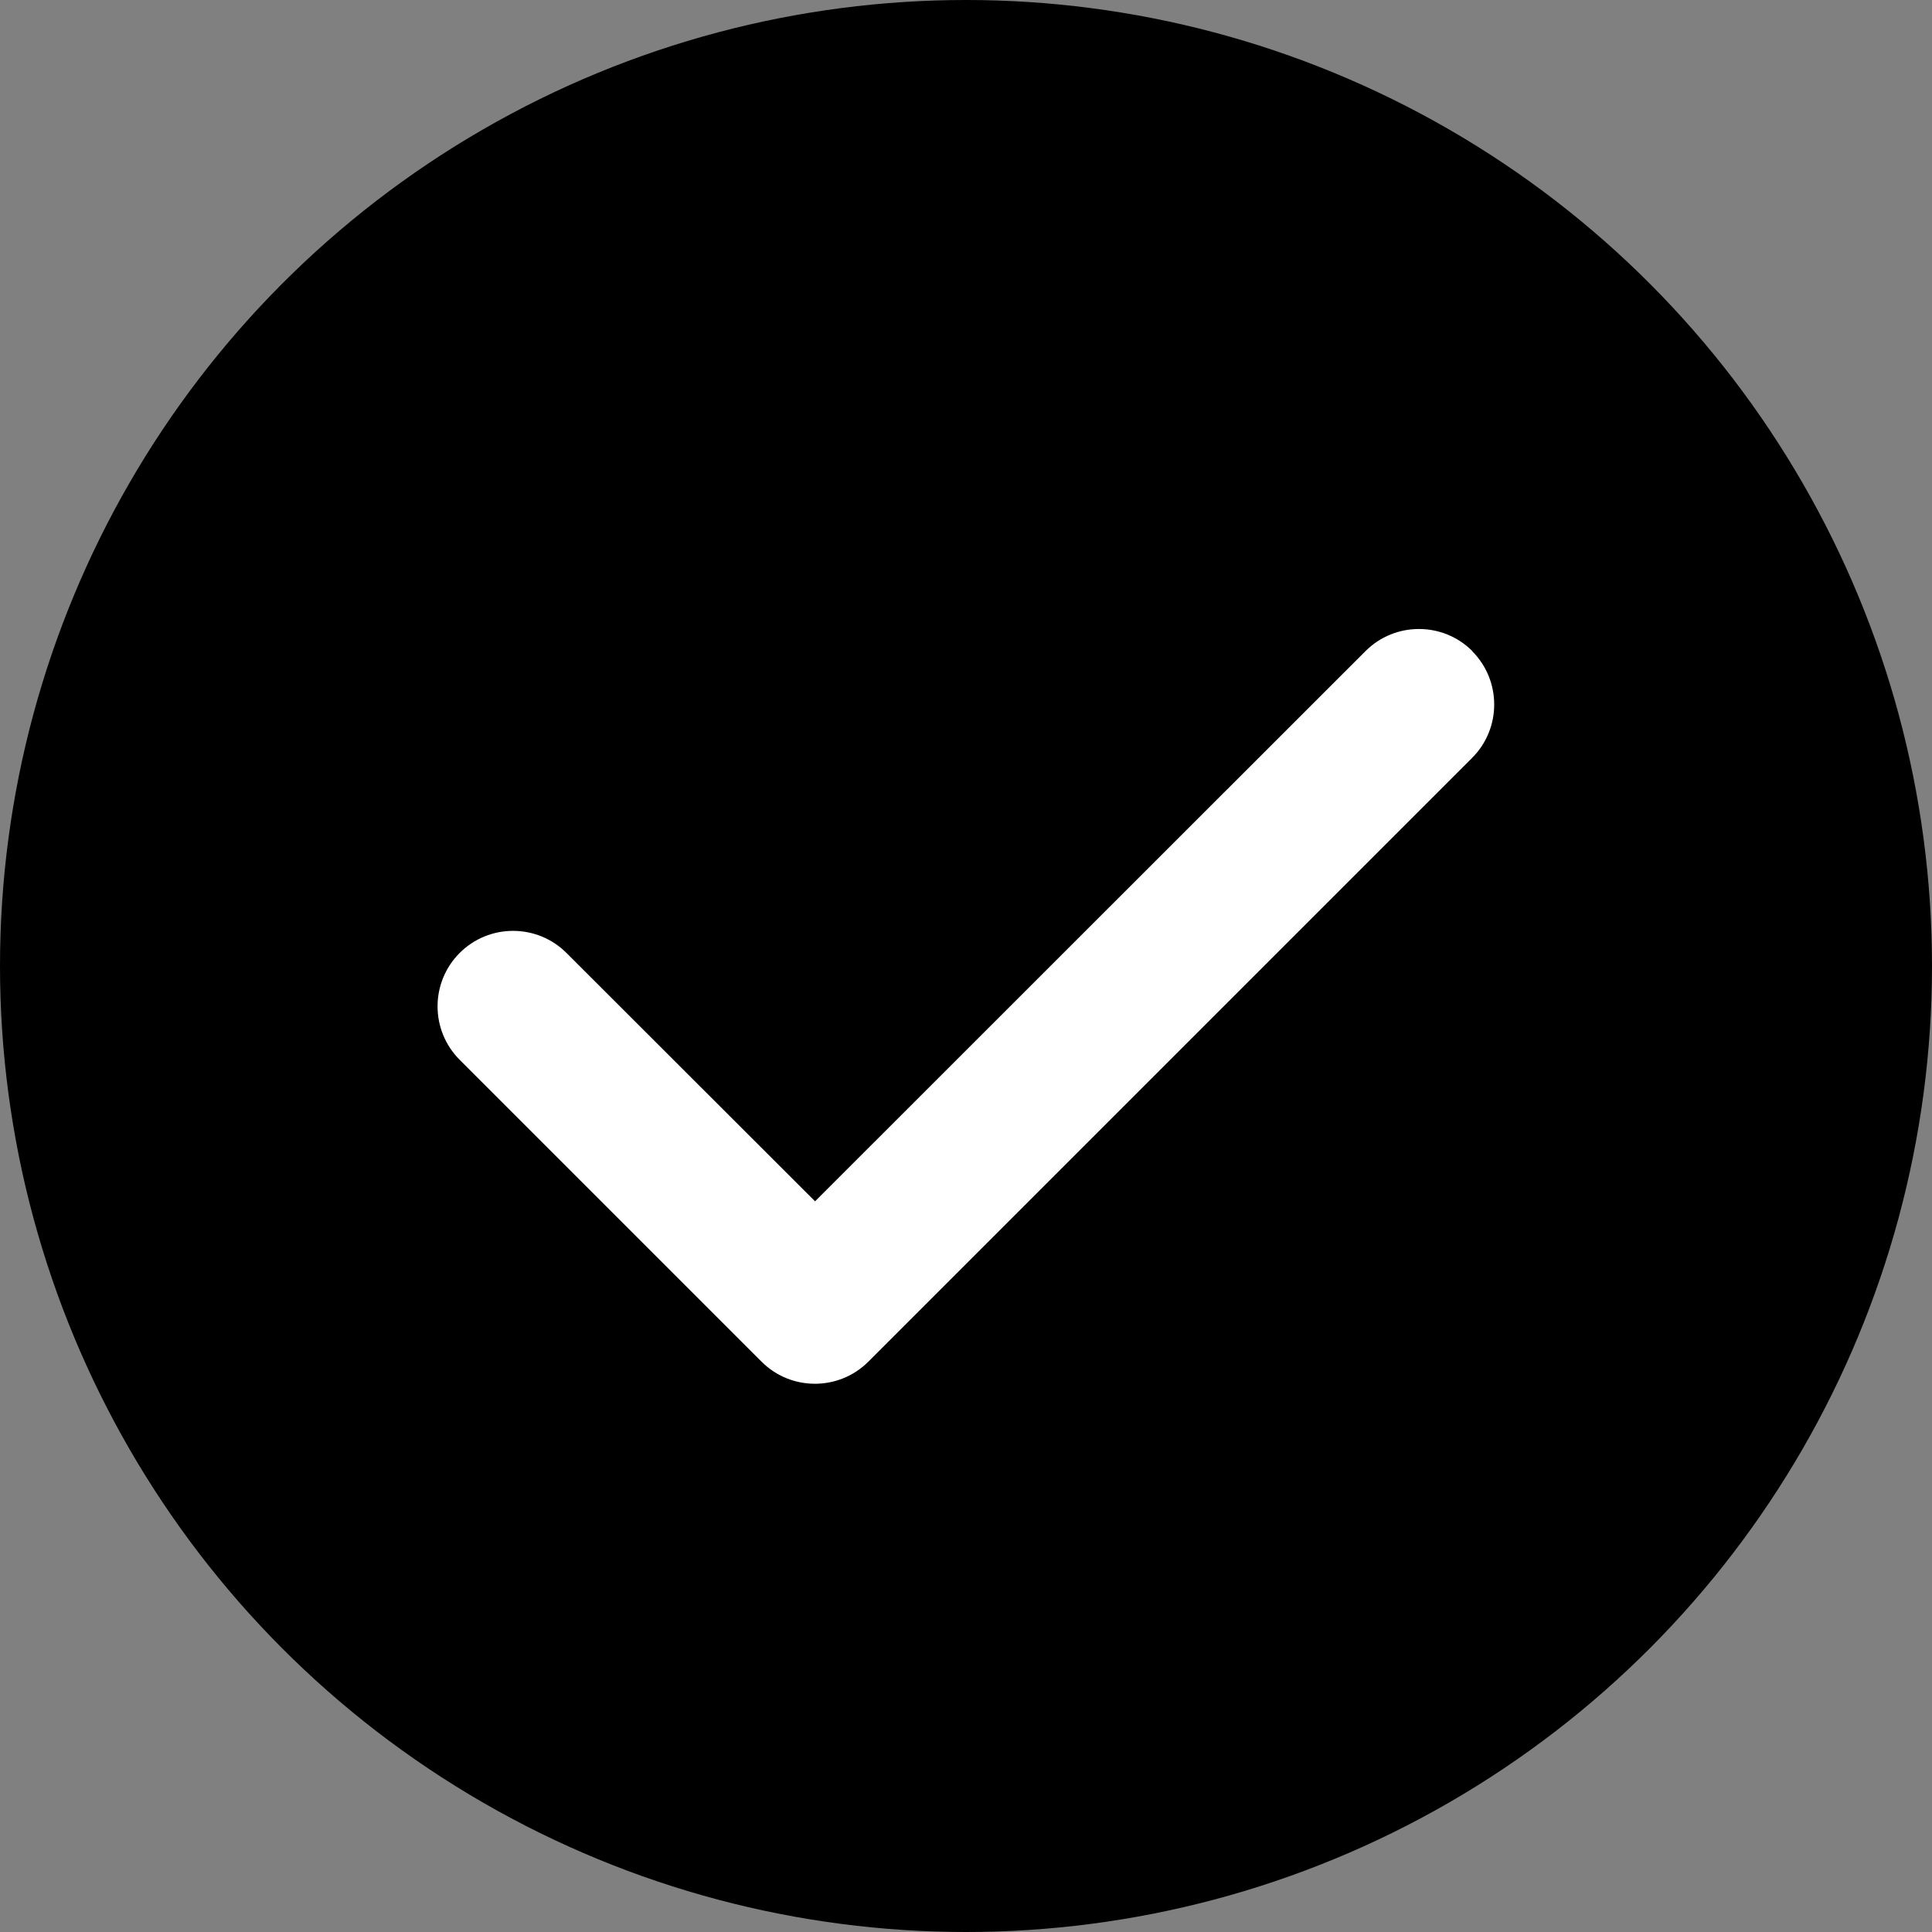
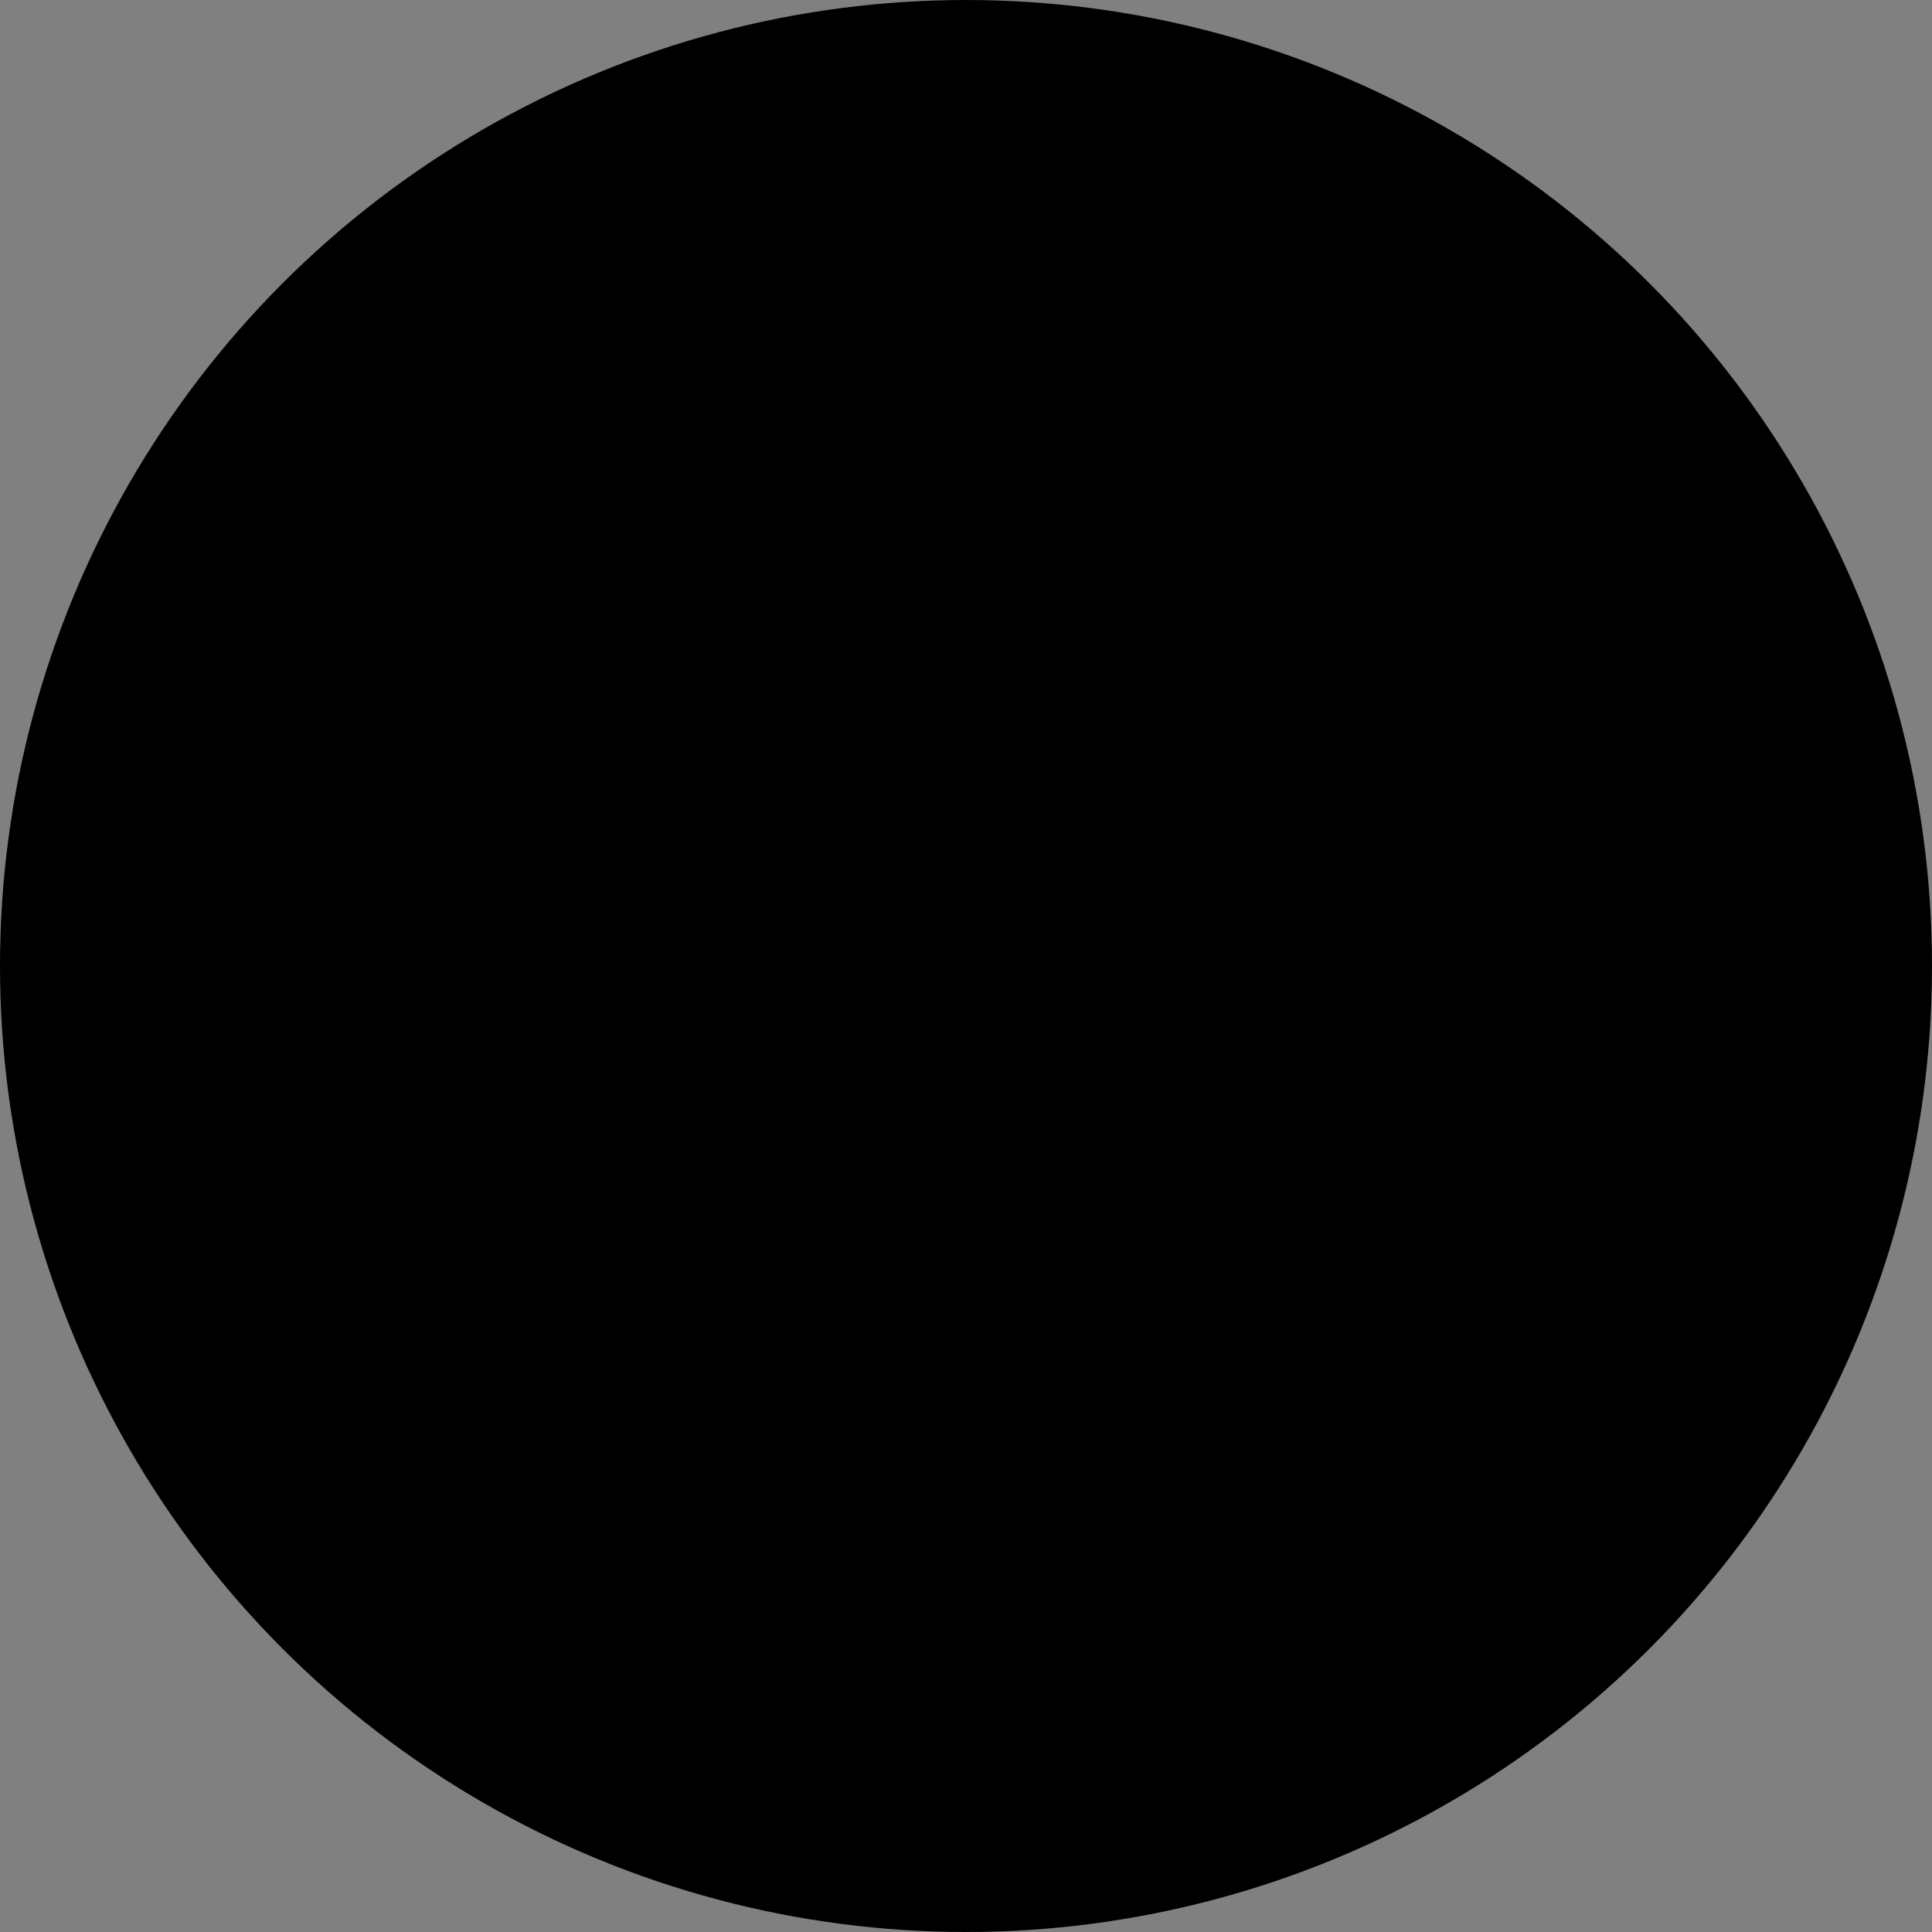
<svg xmlns="http://www.w3.org/2000/svg" width="24" height="24" viewBox="0 0 24 24" fill="none">
  <rect x="0" y="0" width="24" height="24" fill="#808080" stroke="none" />
  <circle cx="12" cy="12" r="12" fill="black" />
-   <path d="M18.287 8.088C18.653 8.454 18.653 9.049 18.287 9.415L10.787 16.915C10.421 17.281 9.826 17.281 9.46 16.915L5.71 13.165C5.344 12.799 5.344 12.204 5.71 11.838C6.076 11.472 6.671 11.472 7.037 11.838L10.125 14.923L16.963 8.088C17.329 7.722 17.924 7.722 18.29 8.088H18.287Z" fill="white" />
</svg>